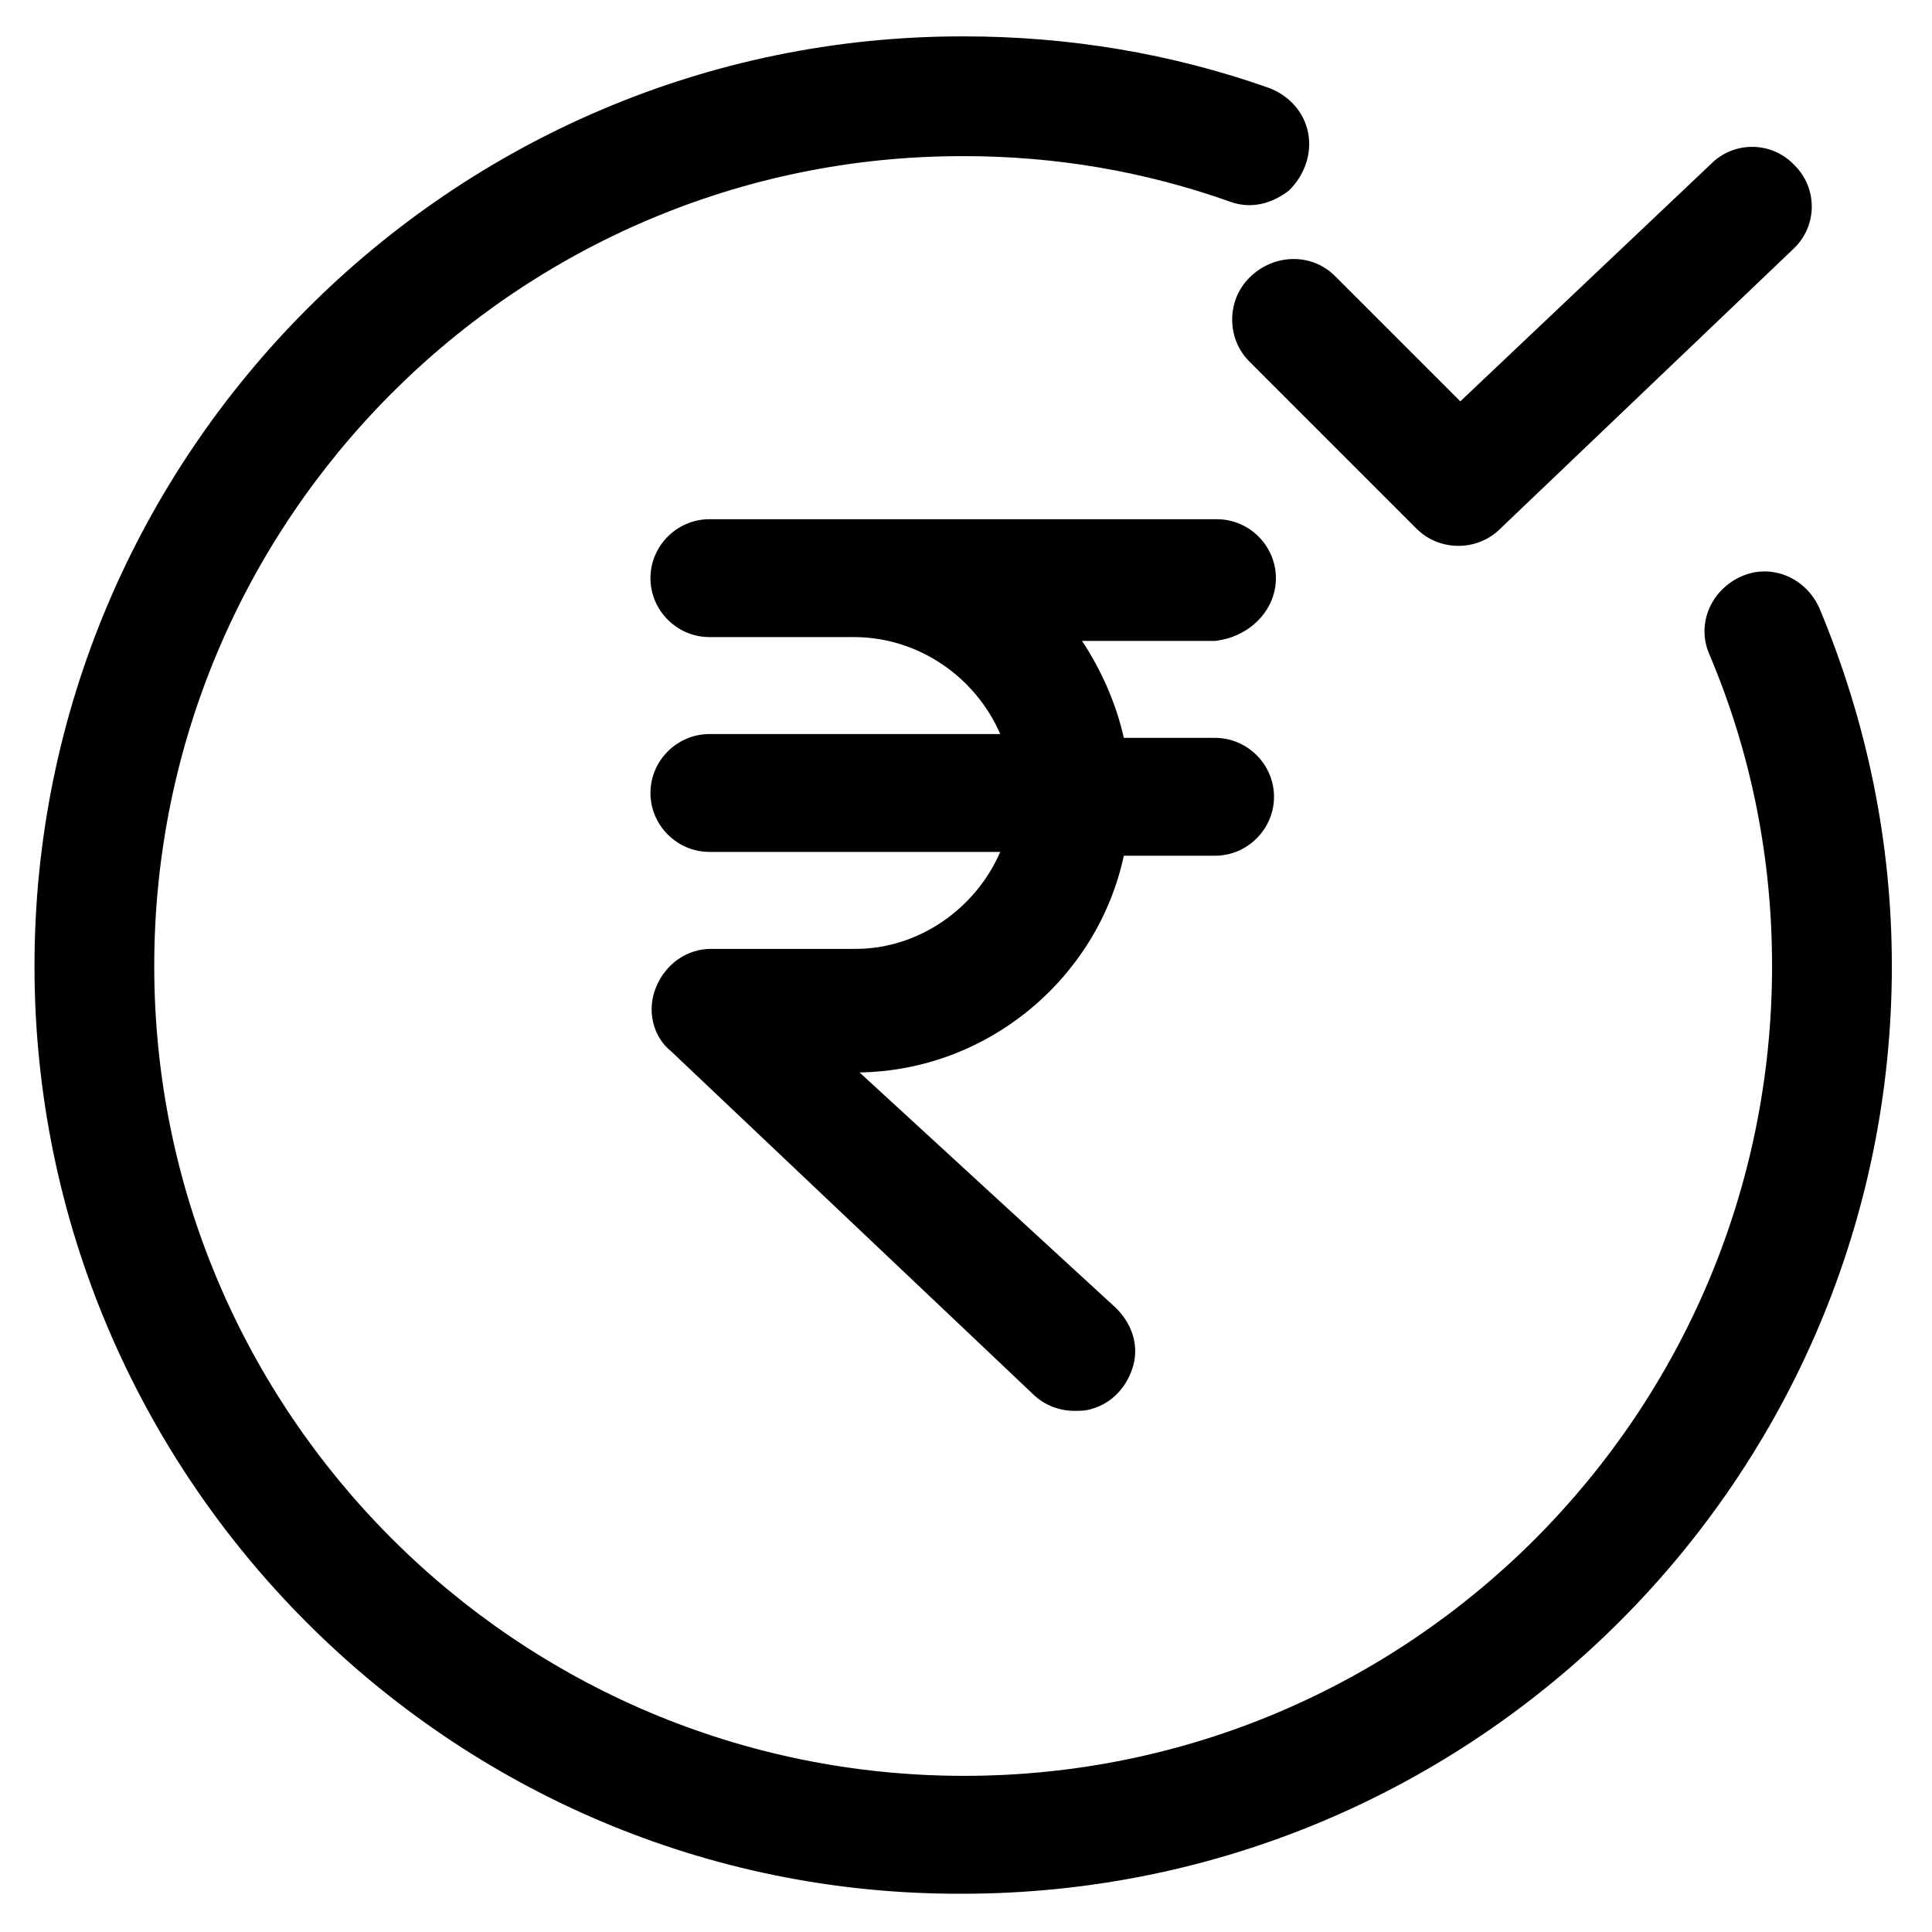
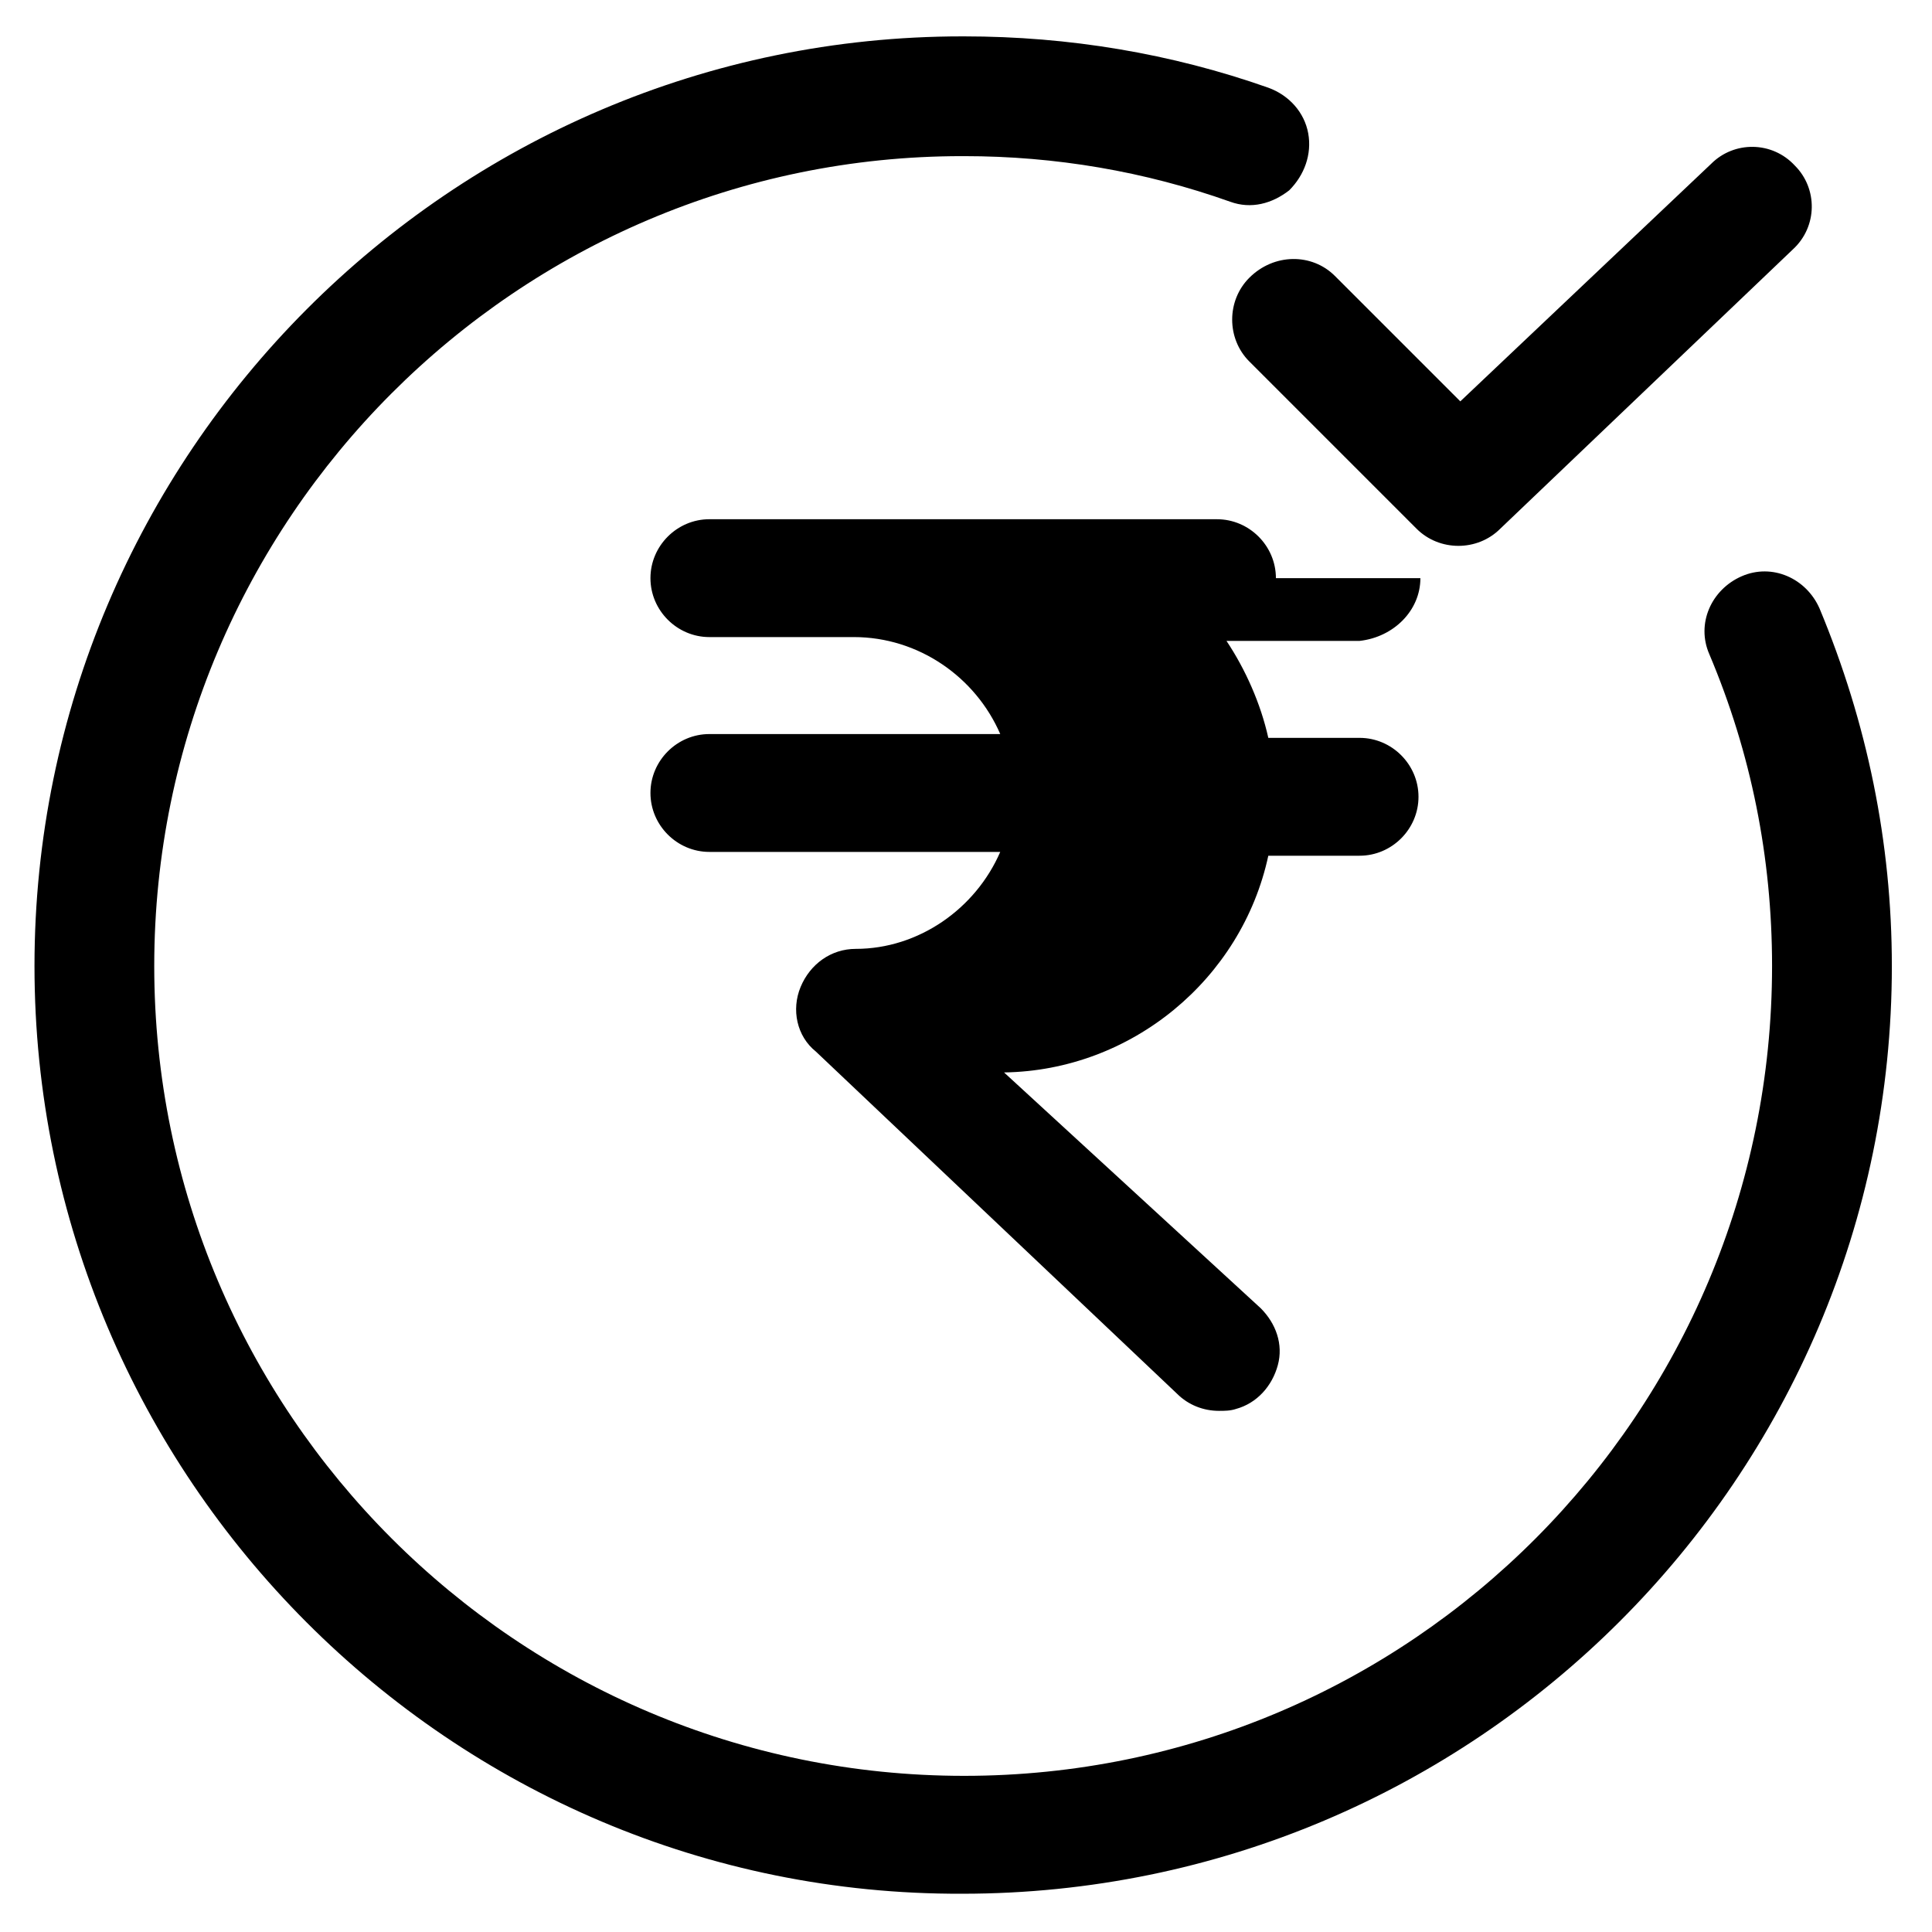
<svg xmlns="http://www.w3.org/2000/svg" fill="#000000" width="800px" height="800px" version="1.1" viewBox="144 144 512 512">
-   <path d="m645.36 400c0 135.52-110.34 245.86-246.36 245.86-135.53 0.504-245.86-110.34-245.86-245.86 0-135.53 110.33-246.36 245.86-246.36h0.504c27.711 0 54.914 4.535 80.609 13.602 5.539 2.016 9.57 6.551 10.578 12.09 1.008 5.543-1.008 11.082-5.039 15.113-4.535 3.527-10.078 5.039-15.617 3.023-22.672-8.062-46.352-12.09-70.535-12.09h-0.504c-117.89 0-214.12 96.227-214.12 214.62 0 118.39 96.227 214.62 214.62 214.62 118.4 0 214.12-96.227 214.12-214.62 0-28.719-5.543-56.426-16.625-82.625-3.527-8.062 0.504-17.129 8.566-20.656s17.129 0.504 20.656 8.566c12.594 30.227 19.145 61.965 19.145 94.715zm-163.23-102.78c0-8.566-7.055-15.617-15.617-15.617l-134.52-0.004c-8.566 0-15.617 7.055-15.617 15.617 0 8.566 7.055 15.617 15.617 15.617h38.289c17.129 0 32.242 10.578 38.793 25.695l-77.082 0.004c-8.566 0-15.617 7.055-15.617 15.617 0 8.566 7.055 15.617 15.617 15.617h77.082c-6.551 15.113-21.664 25.695-38.289 25.695h-38.289c-6.551 0-12.09 4.031-14.609 10.078-2.519 6.047-1.008 13.098 4.031 17.129l95.723 90.688c3.023 3.023 7.055 4.535 11.082 4.535 1.512 0 3.023 0 4.535-0.504 5.543-1.512 9.574-6.047 11.082-11.586 1.512-5.543-0.504-11.082-4.535-15.113l-68.012-62.48c33.754-0.504 62.977-24.688 70.031-57.434h24.184c8.566 0 15.617-7.055 15.617-15.617 0-8.566-7.055-15.617-15.617-15.617h-24.184c-2.016-9.07-6.047-18.137-11.082-25.695h35.266c9.066-1.008 16.121-8.062 16.121-16.625zm-7.055-79.602c-6.047 6.047-6.047 16.121 0 22.168l44.336 44.336c3.023 3.023 7.055 4.535 11.082 4.535 4.031 0 8.062-1.512 11.082-4.535l77.586-74.059c6.551-6.047 6.551-16.121 0.504-22.168-6.047-6.551-16.121-6.551-22.168-0.504l-66.5 62.973-33.25-33.25c-6.047-6.047-16.121-6.047-22.672 0.504z" />
+   <path d="m645.36 400c0 135.52-110.34 245.86-246.36 245.86-135.53 0.504-245.86-110.34-245.86-245.86 0-135.53 110.33-246.36 245.86-246.36h0.504c27.711 0 54.914 4.535 80.609 13.602 5.539 2.016 9.57 6.551 10.578 12.09 1.008 5.543-1.008 11.082-5.039 15.113-4.535 3.527-10.078 5.039-15.617 3.023-22.672-8.062-46.352-12.09-70.535-12.09h-0.504c-117.89 0-214.12 96.227-214.12 214.62 0 118.39 96.227 214.62 214.62 214.62 118.4 0 214.12-96.227 214.12-214.62 0-28.719-5.543-56.426-16.625-82.625-3.527-8.062 0.504-17.129 8.566-20.656s17.129 0.504 20.656 8.566c12.594 30.227 19.145 61.965 19.145 94.715zm-163.23-102.78c0-8.566-7.055-15.617-15.617-15.617l-134.52-0.004c-8.566 0-15.617 7.055-15.617 15.617 0 8.566 7.055 15.617 15.617 15.617h38.289c17.129 0 32.242 10.578 38.793 25.695l-77.082 0.004c-8.566 0-15.617 7.055-15.617 15.617 0 8.566 7.055 15.617 15.617 15.617h77.082c-6.551 15.113-21.664 25.695-38.289 25.695c-6.551 0-12.09 4.031-14.609 10.078-2.519 6.047-1.008 13.098 4.031 17.129l95.723 90.688c3.023 3.023 7.055 4.535 11.082 4.535 1.512 0 3.023 0 4.535-0.504 5.543-1.512 9.574-6.047 11.082-11.586 1.512-5.543-0.504-11.082-4.535-15.113l-68.012-62.48c33.754-0.504 62.977-24.688 70.031-57.434h24.184c8.566 0 15.617-7.055 15.617-15.617 0-8.566-7.055-15.617-15.617-15.617h-24.184c-2.016-9.07-6.047-18.137-11.082-25.695h35.266c9.066-1.008 16.121-8.062 16.121-16.625zm-7.055-79.602c-6.047 6.047-6.047 16.121 0 22.168l44.336 44.336c3.023 3.023 7.055 4.535 11.082 4.535 4.031 0 8.062-1.512 11.082-4.535l77.586-74.059c6.551-6.047 6.551-16.121 0.504-22.168-6.047-6.551-16.121-6.551-22.168-0.504l-66.5 62.973-33.25-33.25c-6.047-6.047-16.121-6.047-22.672 0.504z" />
</svg>